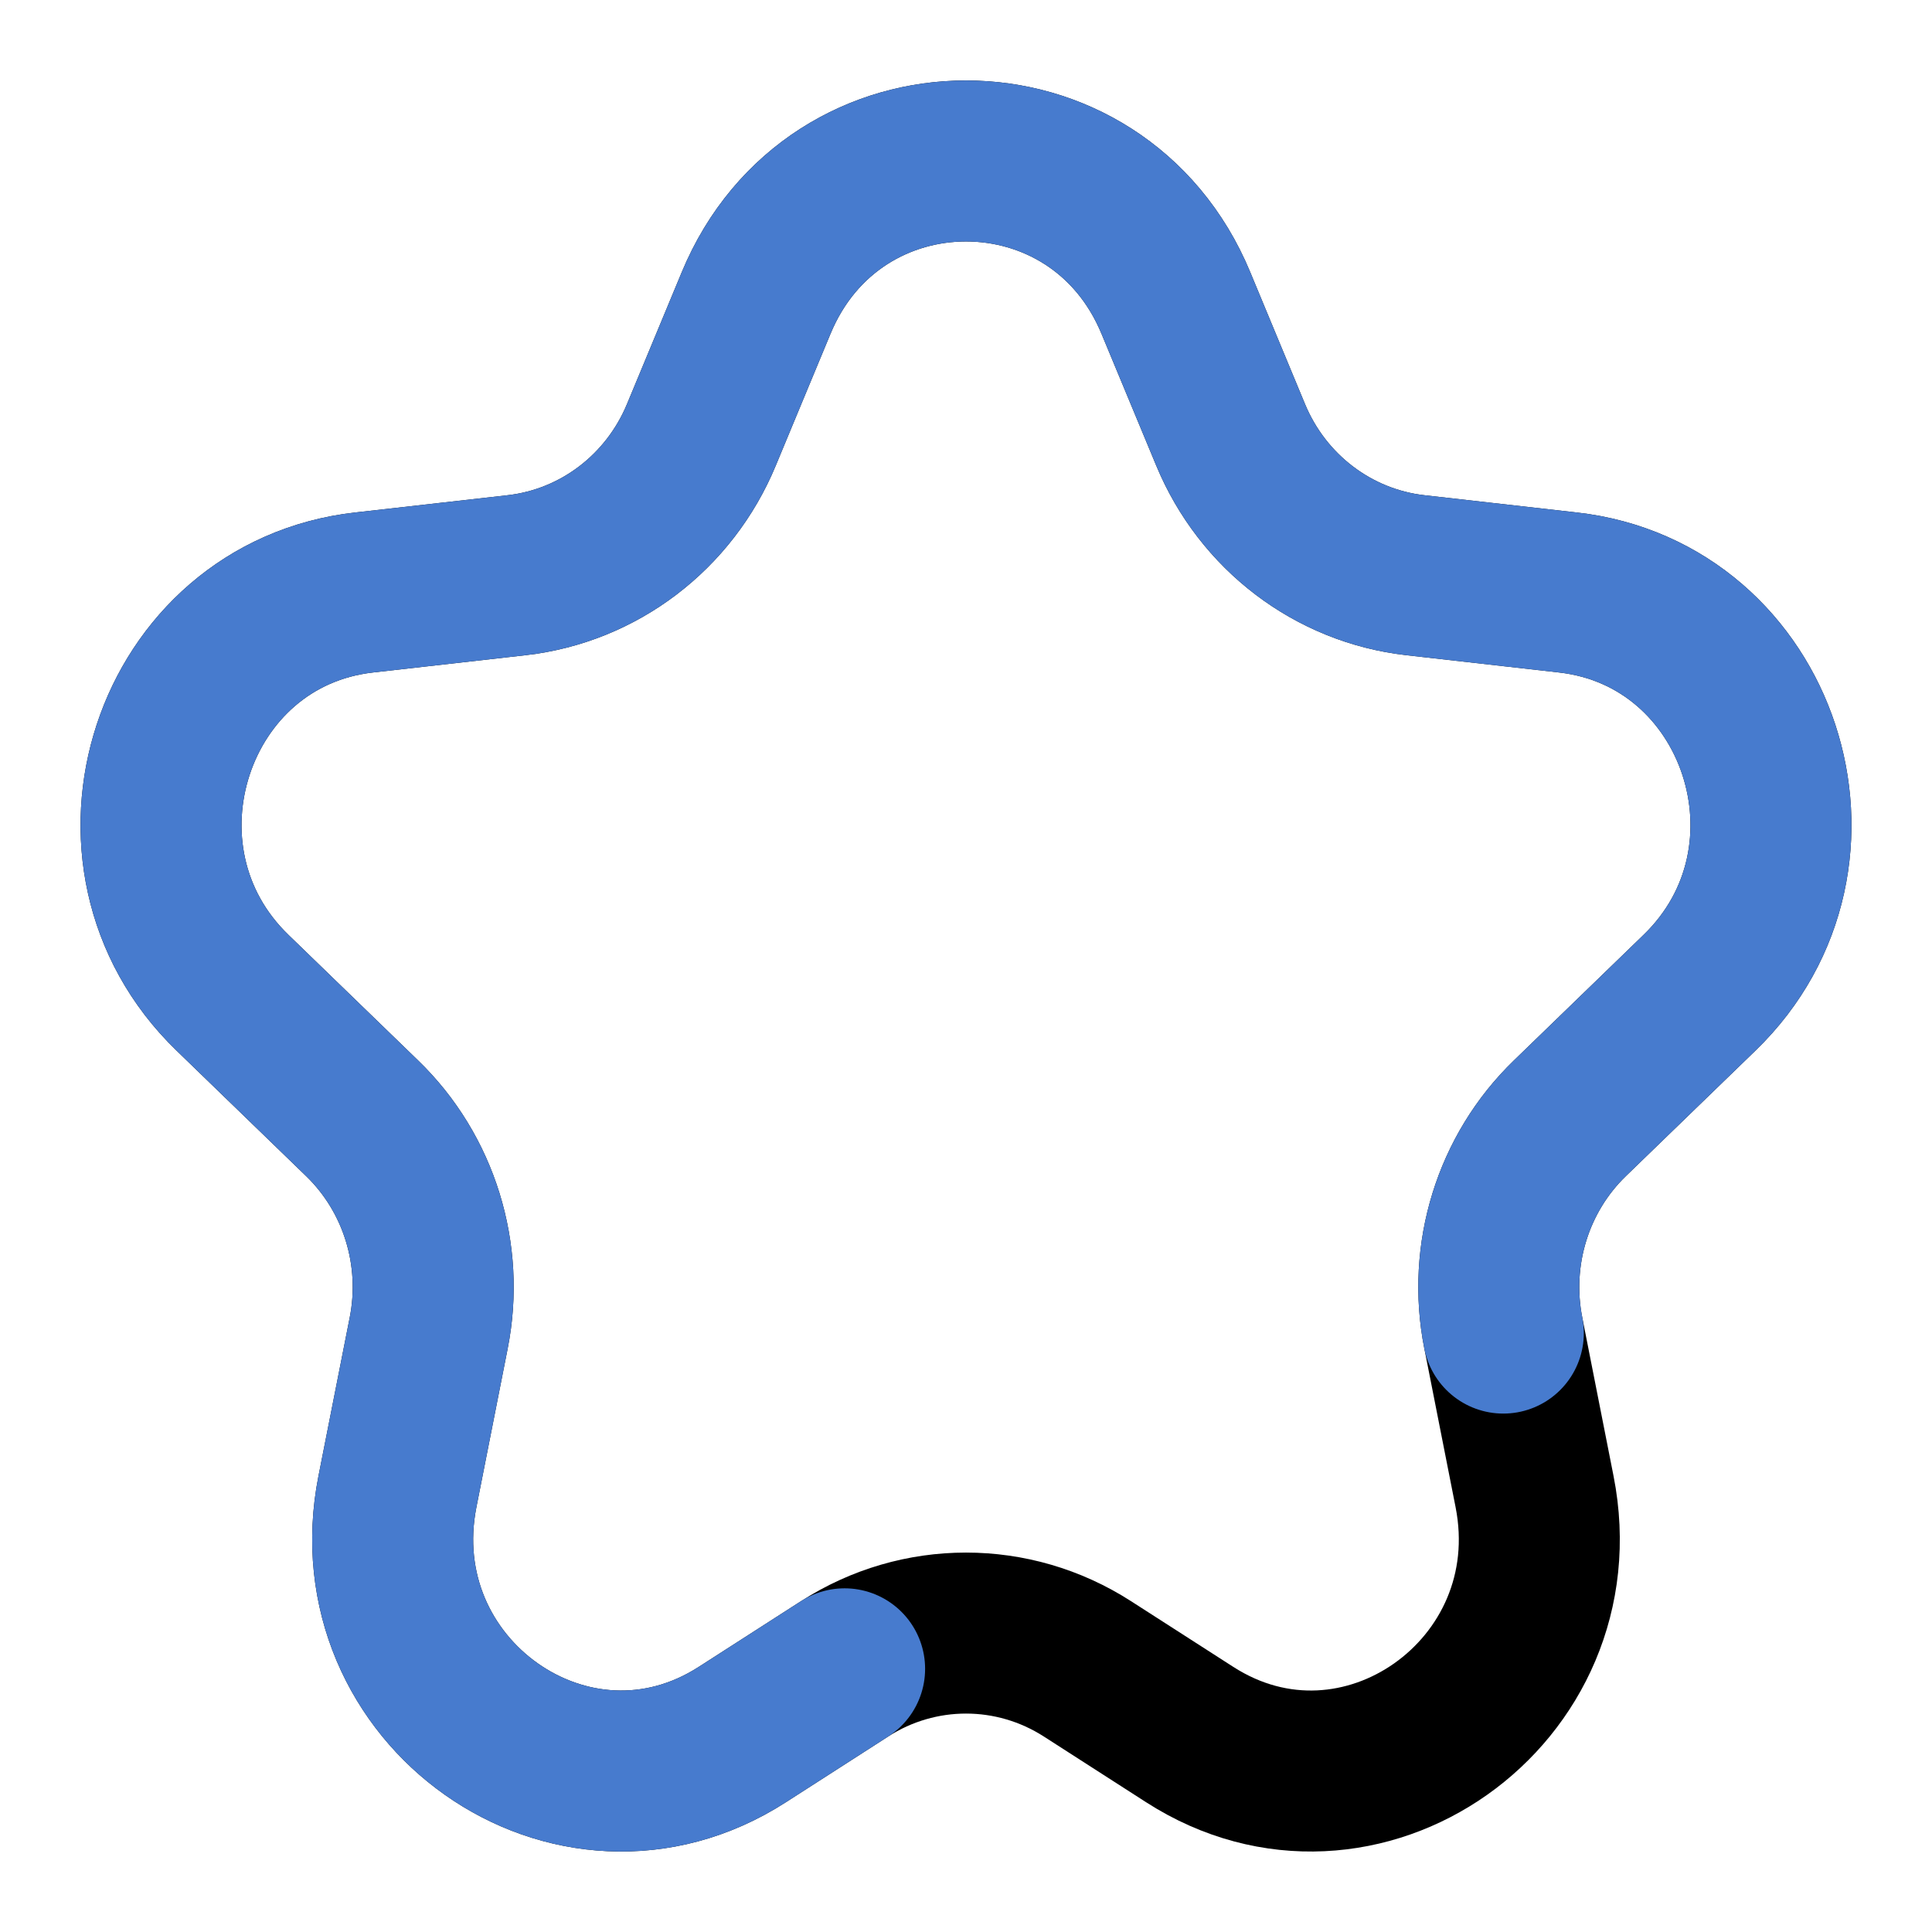
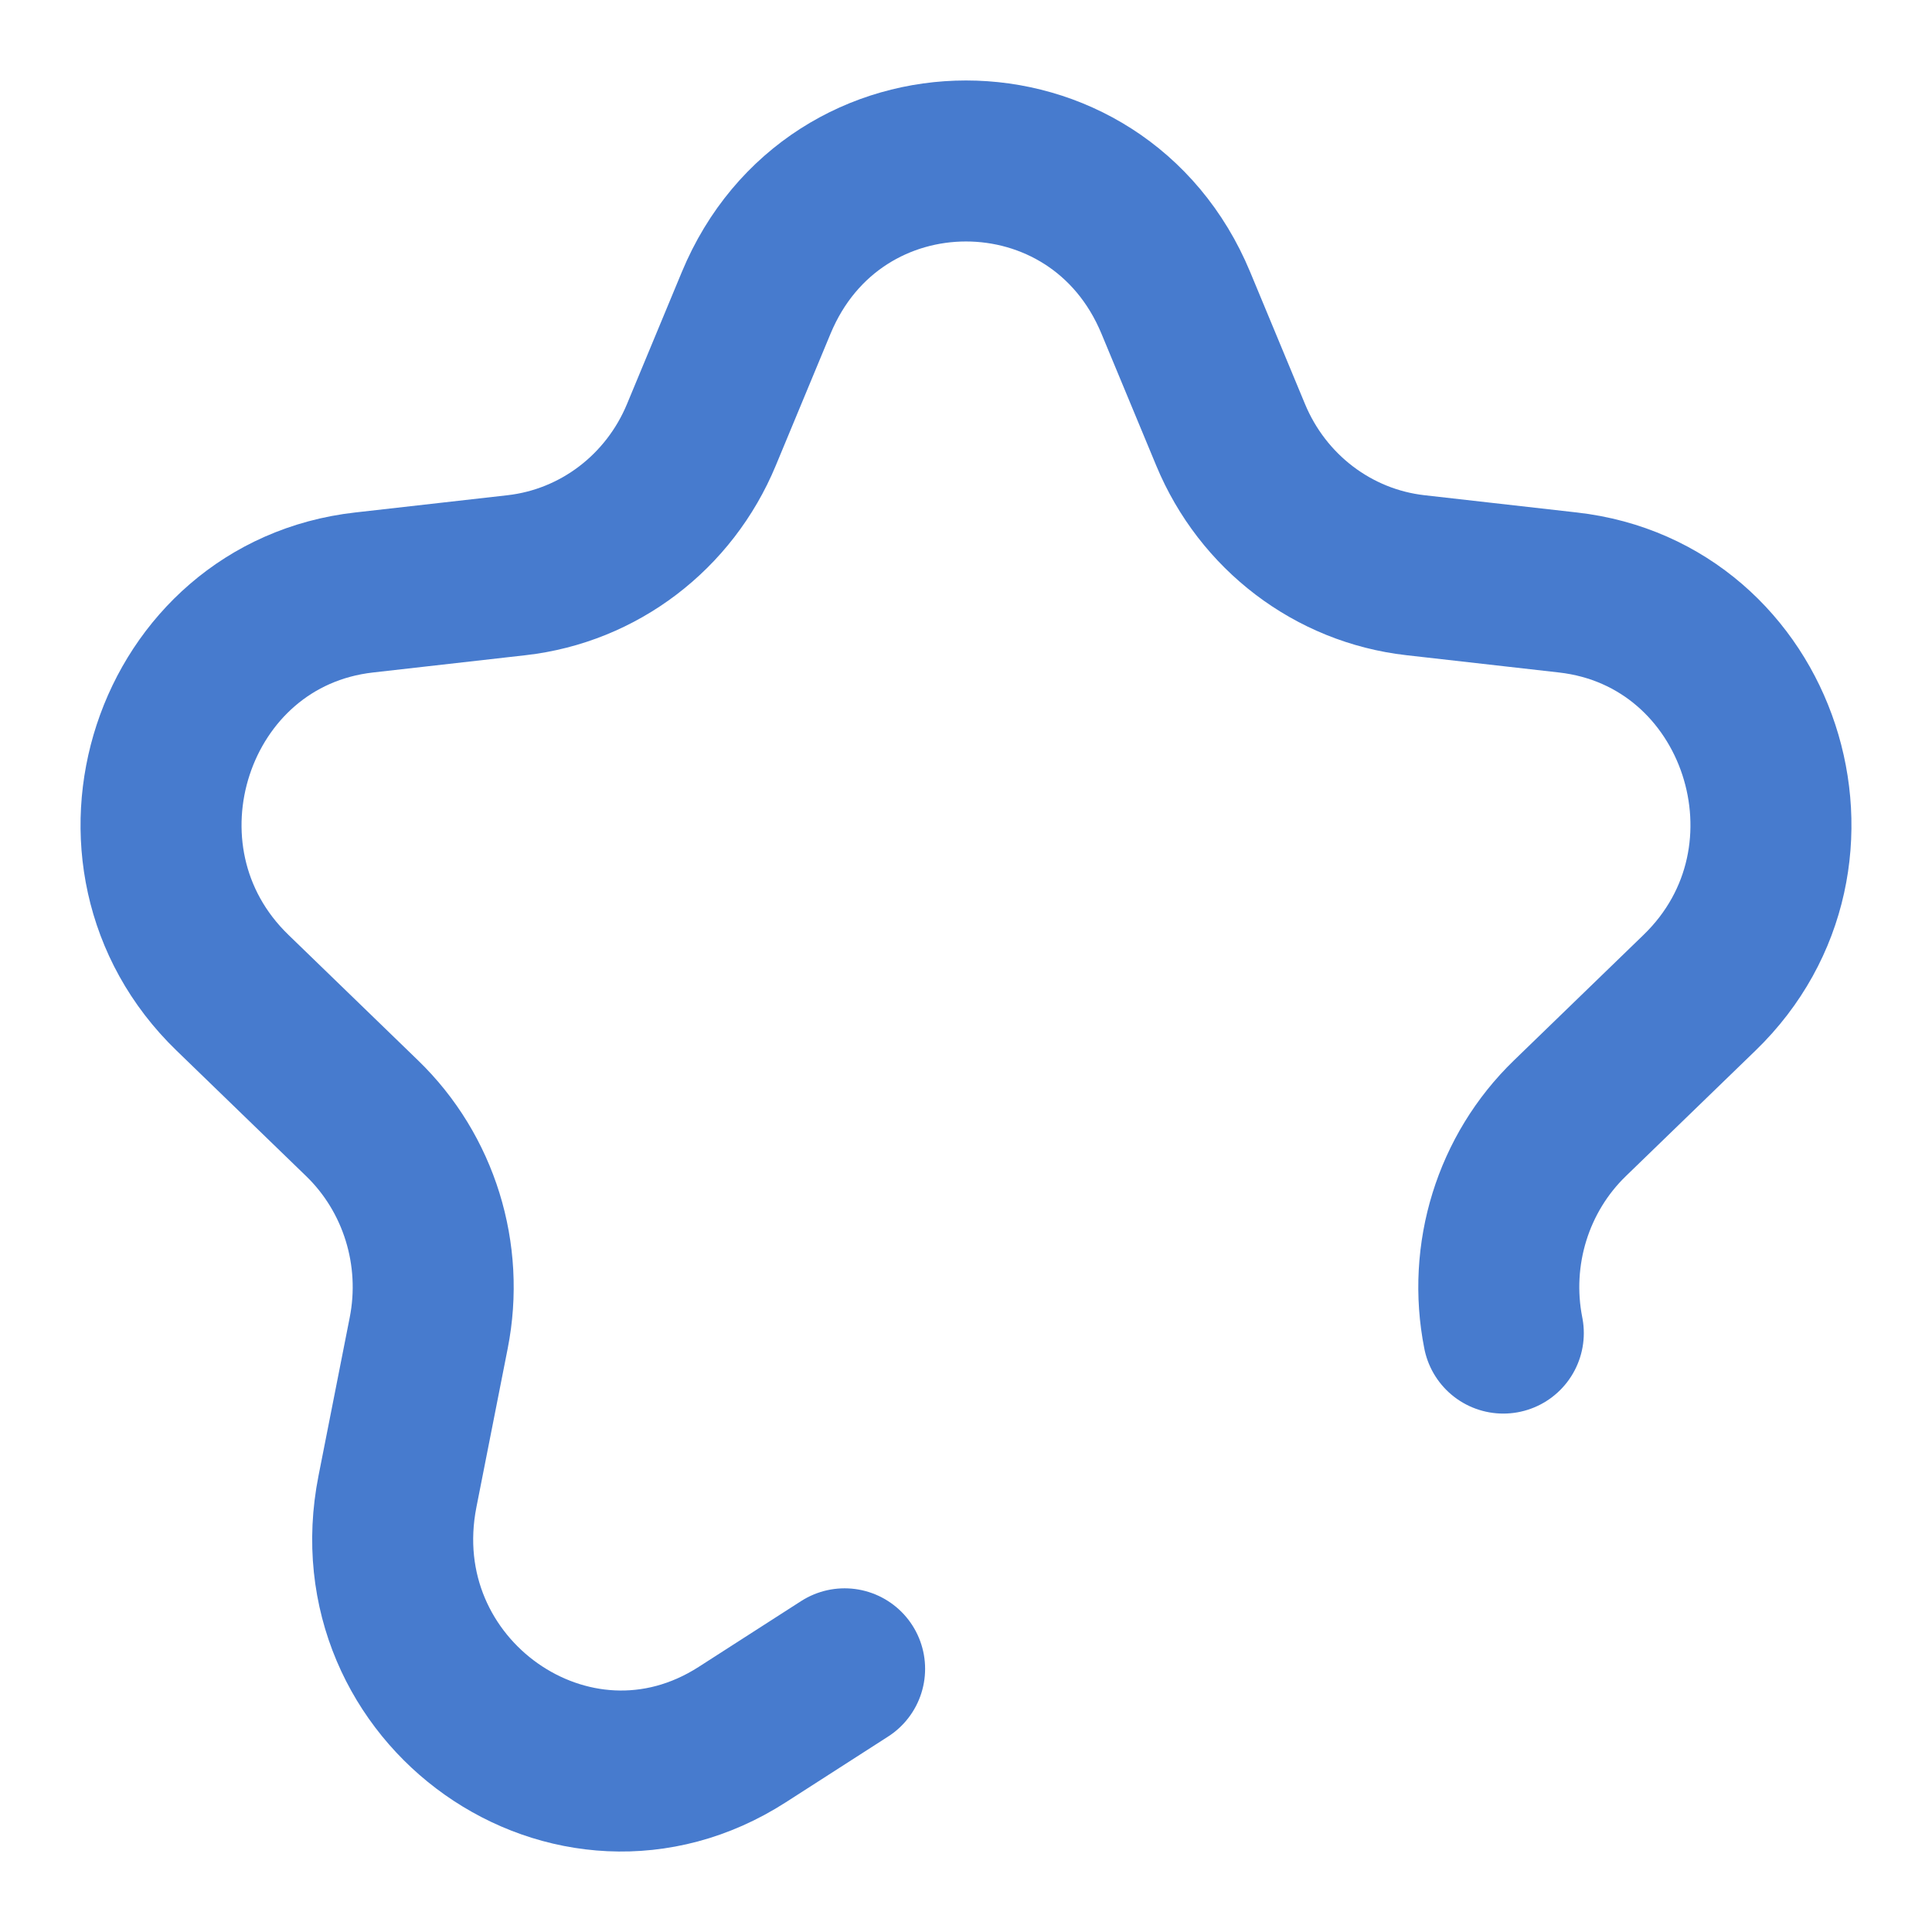
<svg xmlns="http://www.w3.org/2000/svg" width="18" height="18" viewBox="0 0 18 18" fill="none">
-   <path d="M7.045 2.822C7.777 1.059 10.223 1.059 10.955 2.822L11.465 4.05C11.764 4.772 12.422 5.272 13.186 5.359L14.608 5.52C16.404 5.723 17.146 7.98 15.834 9.249L14.627 10.418C14.096 10.931 13.861 11.688 14.006 12.42L14.297 13.896C14.666 15.765 12.665 17.176 11.085 16.161L10.131 15.548C9.44 15.104 8.56 15.104 7.869 15.548L6.915 16.161C5.335 17.176 3.334 15.765 3.703 13.896L3.994 12.42C4.139 11.688 3.904 10.931 3.373 10.418L2.166 9.249C0.854 7.98 1.596 5.723 3.392 5.52L4.814 5.359C5.578 5.272 6.236 4.772 6.535 4.05L7.045 2.822Z" stroke="currentColor" stroke-width="1.5" stroke-linecap="round" stroke-linejoin="round" />
  <path d="M7.869 15.548L6.915 16.161C5.335 17.176 3.334 15.765 3.703 13.896L3.994 12.42C4.139 11.688 3.904 10.931 3.373 10.418L2.166 9.249C0.854 7.98 1.596 5.723 3.392 5.52L4.814 5.359C5.578 5.272 6.236 4.772 6.535 4.05L7.045 2.822C7.777 1.059 10.223 1.059 10.955 2.822L11.465 4.05C11.764 4.772 12.422 5.272 13.186 5.359L14.608 5.52C16.404 5.723 17.146 7.98 15.834 9.249L14.627 10.418C14.096 10.931 13.861 11.688 14.006 12.42" class="icon_main" stroke-width="1.5" stroke-linecap="round" stroke-linejoin="round" style="stroke: #477BCE;" />
</svg>